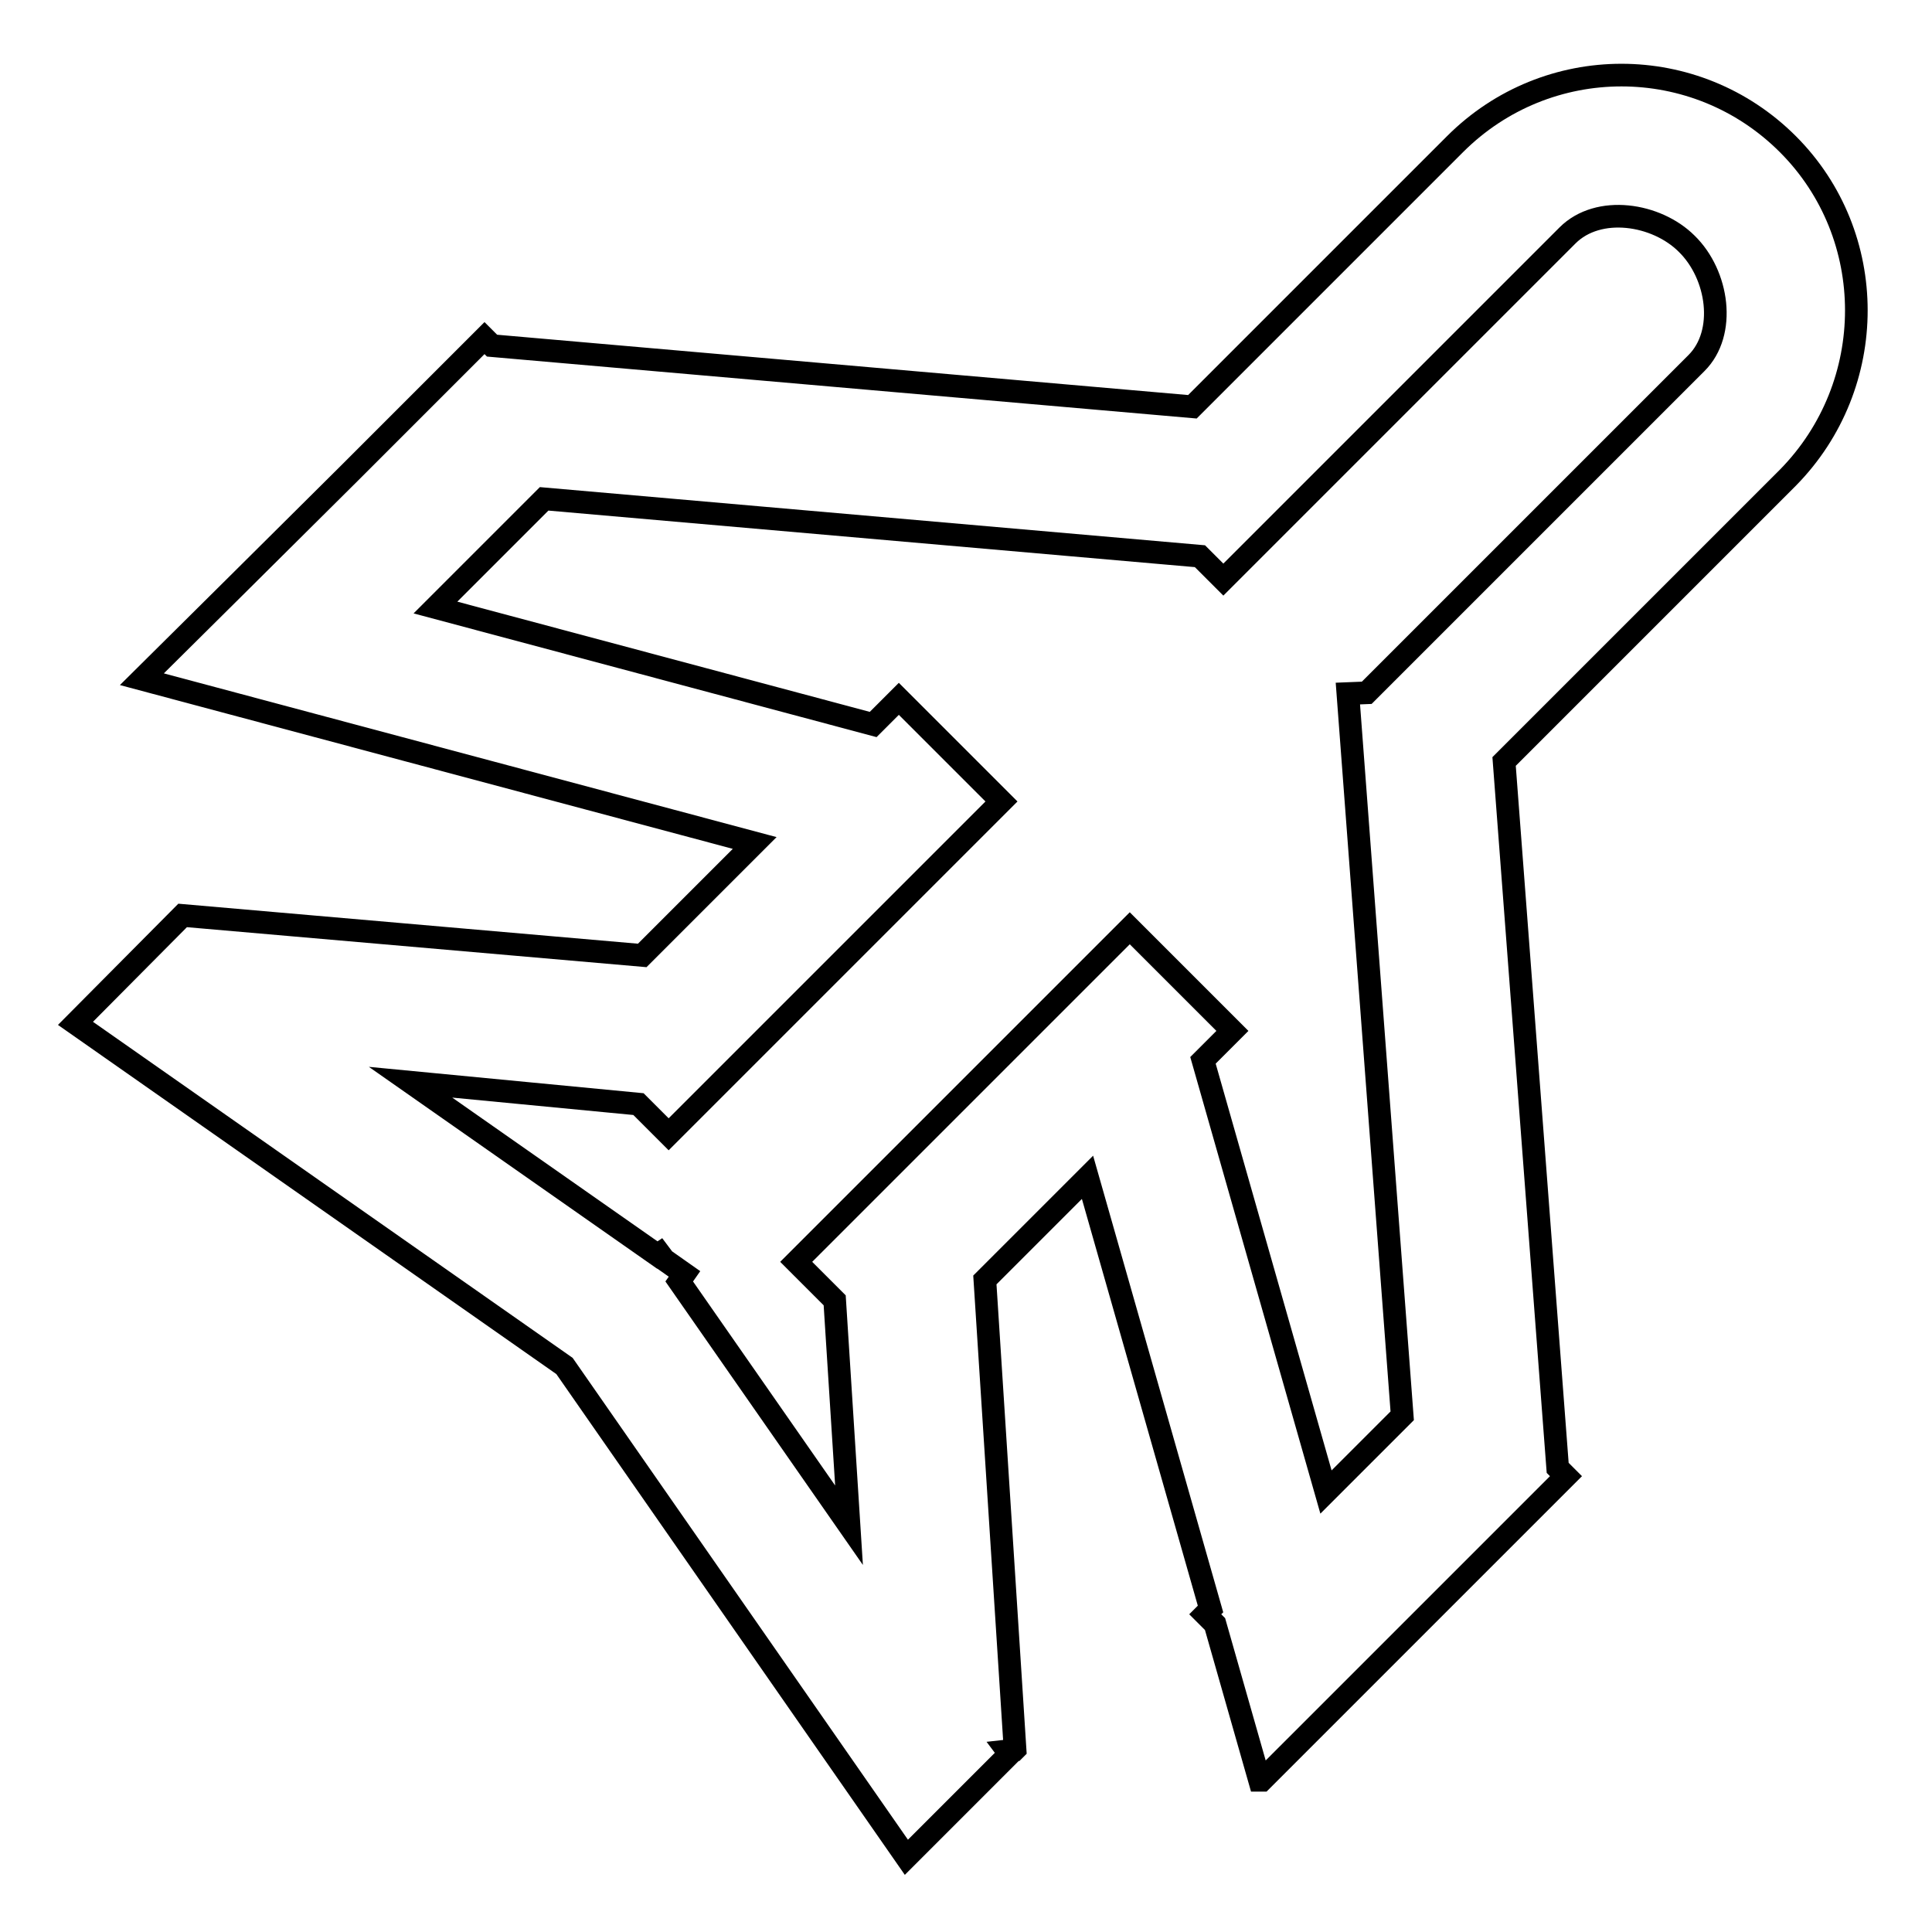
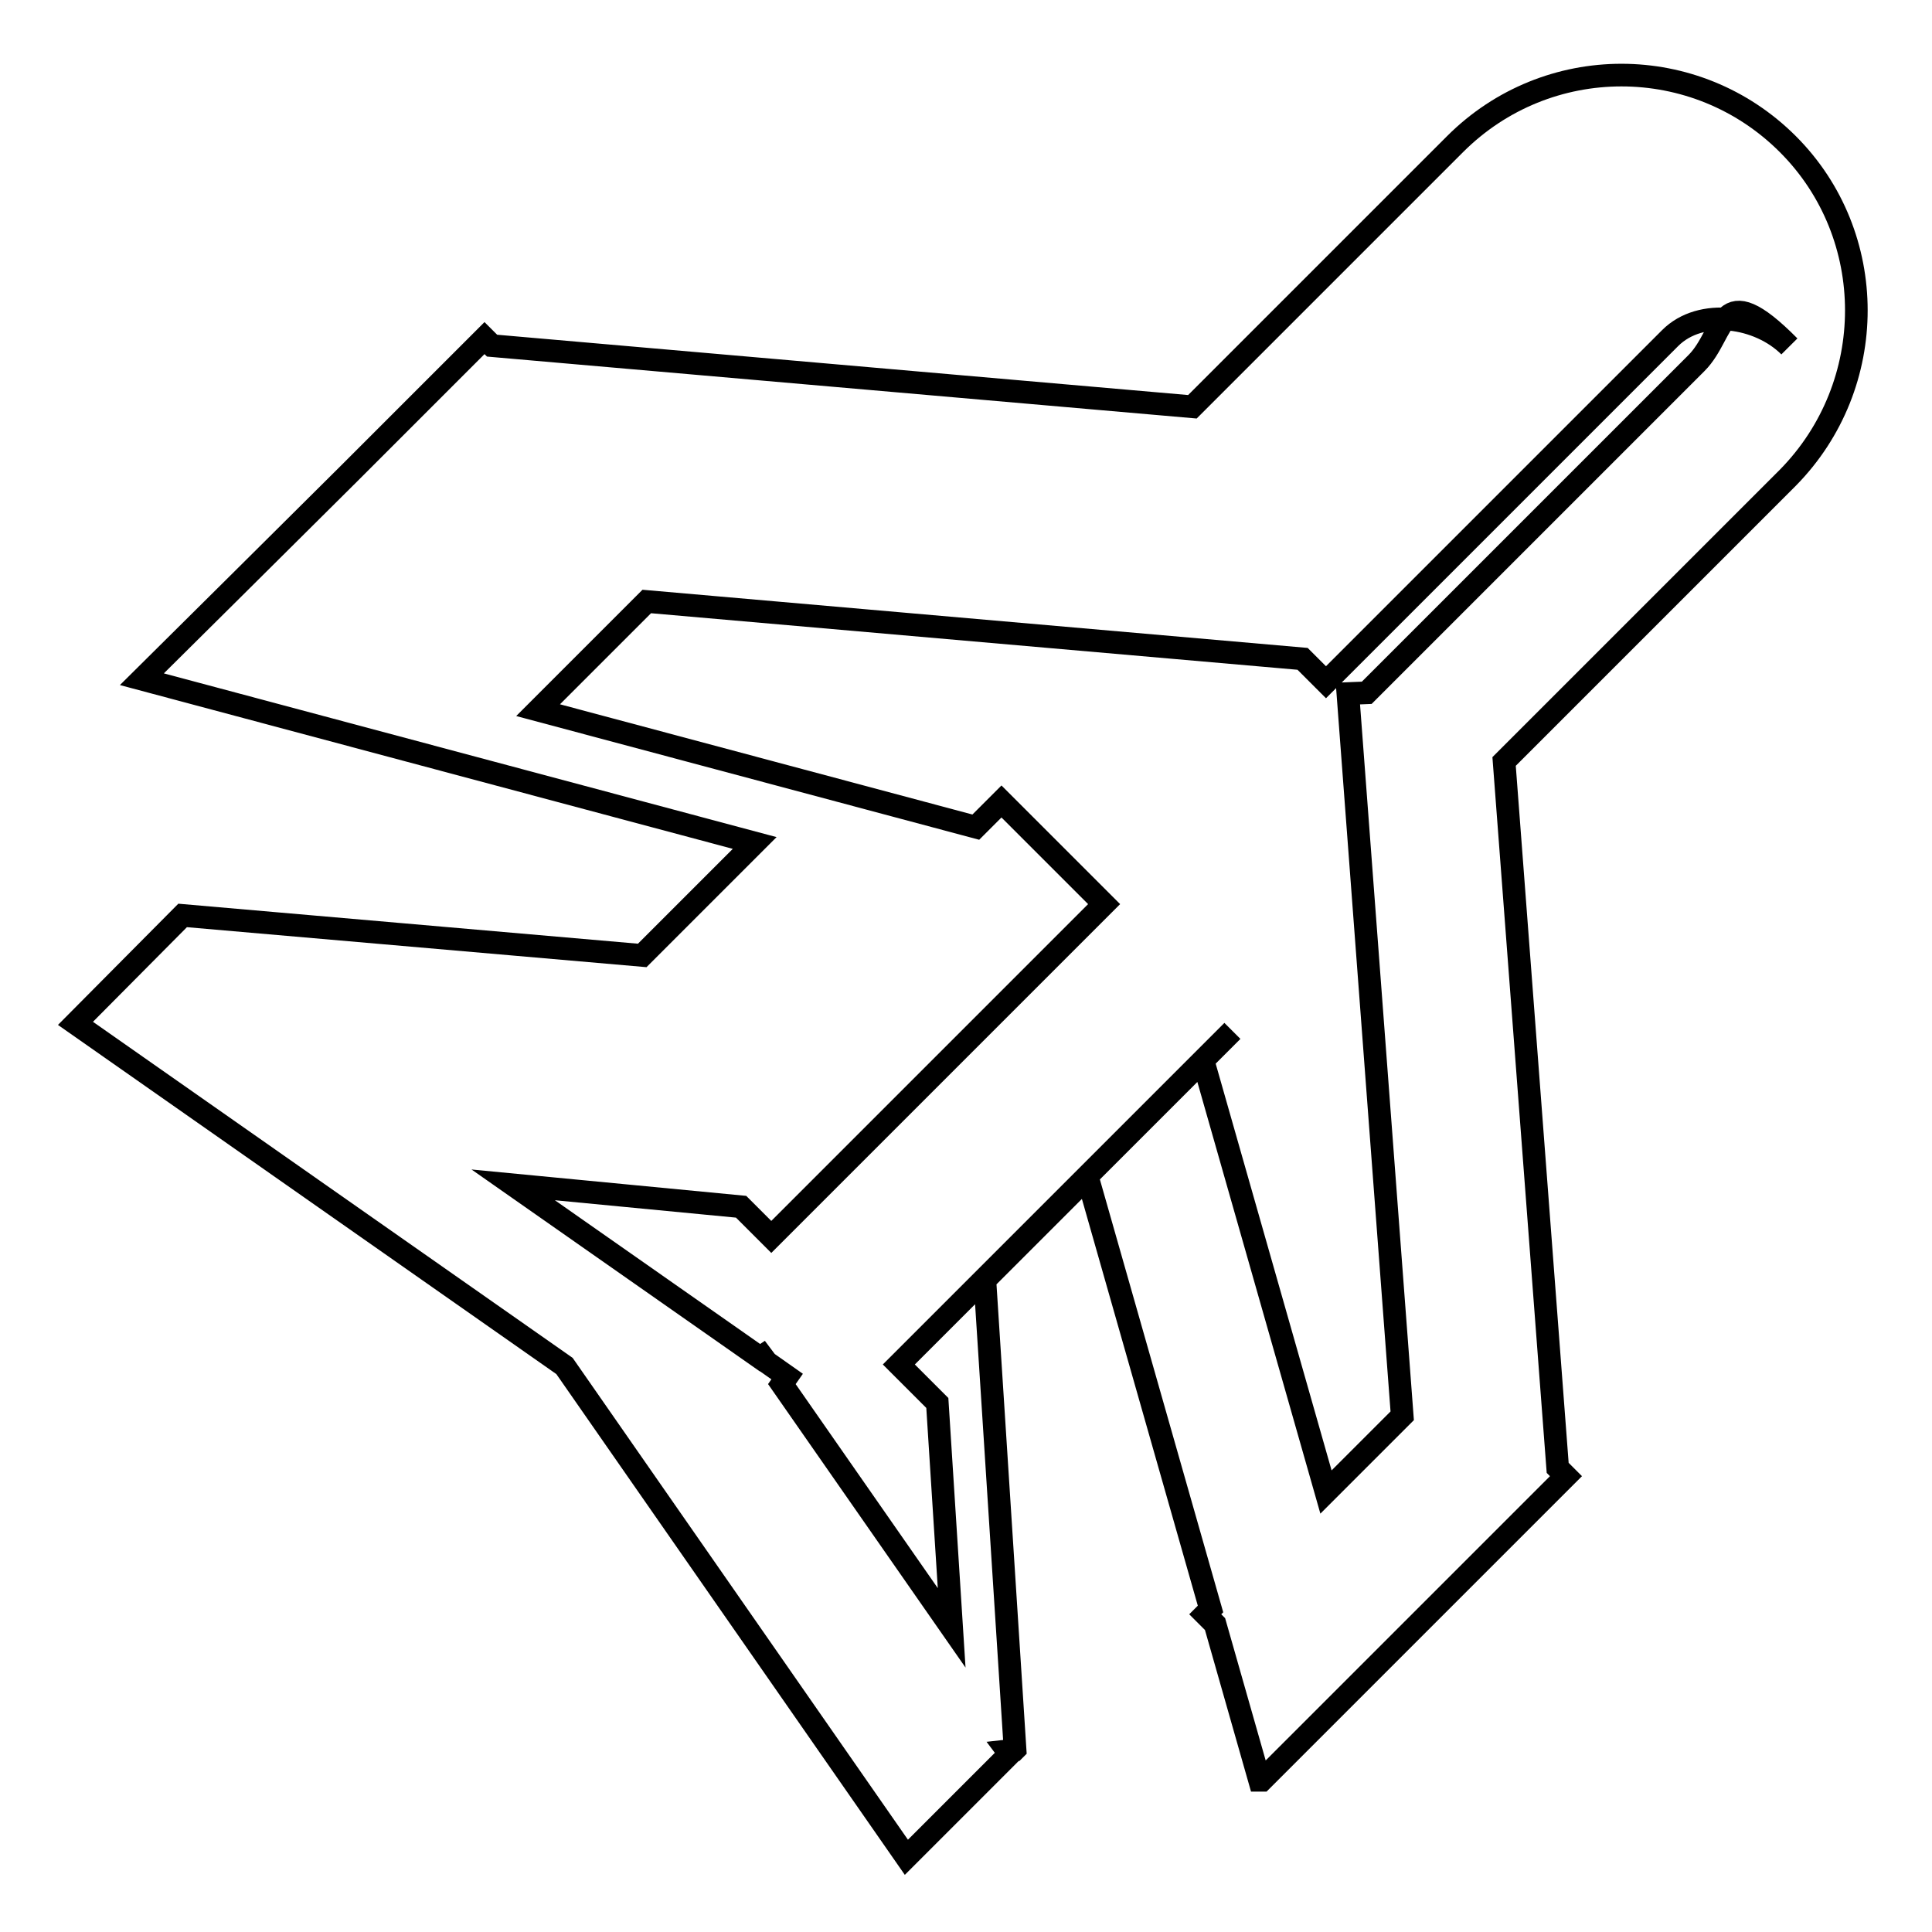
<svg xmlns="http://www.w3.org/2000/svg" version="1.1" x="0px" y="0px" viewBox="0 0 256 256" enable-background="new 0 0 256 256" xml:space="preserve">
  <g>
    <g>
-       <path stroke-width="3" fill-opacity="0" stroke="#000000" d="M236.9,19.1c-12.2-12.2-31.9-12.2-44.1,0l-34.8,34.8l-92.8-8.1l-1-1l-0.8,0.8l0,0l-17,17L31,77.9l0,0L18.8,90l81.2,21.7l-14.9,14.9l-60.9-5.3L10,135.6L74.8,181l45.3,65.1l13.7-13.7l-0.3-0.4l0.9-0.1l0.1-0.1l-4-62.2l13.6-13.6l16.3,57.2l-0.7,0.7l1.3,1.3l5.9,20.7l0.3,0l15.1-15.1l0,0l5.6-5.6l0,0l18.6-18.6l0,0l1-1l-1.1-1.1l-7.1-93.6l37.6-37.6C249,51,249,31.2,236.9,19.1z M224.8,48.1l-43.7,43.7l-2.5,0.1l7.2,95.7l-10.1,10.1l-16.3-57.2l3.9-3.9l-13.6-13.6l-21,21l0,0l-18.7,18.7l0,0l-4.5,4.5l5.1,5.1l1.9,29.8l-22.5-32.3l0.7-1l-2.7-1.9l-0.6-0.8l-0.3,0.2l-32.7-22.9l30.2,2.9l4,4l29.4-29.4l0,0l14.7-14.7l-13.6-13.6l-3.4,3.4l-58-15.5l14.4-14.4l86.9,7.6l3.1,3.1l45.6-45.6c4.1-4.1,11.8-2.9,15.8,1.1C227.7,36.4,228.8,44.1,224.8,48.1z" />
+       <path stroke-width="3" fill-opacity="0" stroke="#000000" d="M236.9,19.1c-12.2-12.2-31.9-12.2-44.1,0l-34.8,34.8l-92.8-8.1l-1-1l-0.8,0.8l0,0l-17,17L31,77.9l0,0L18.8,90l81.2,21.7l-14.9,14.9l-60.9-5.3L10,135.6L74.8,181l45.3,65.1l13.7-13.7l-0.3-0.4l0.9-0.1l0.1-0.1l-4-62.2l13.6-13.6l16.3,57.2l-0.7,0.7l1.3,1.3l5.9,20.7l0.3,0l15.1-15.1l0,0l5.6-5.6l0,0l18.6-18.6l0,0l1-1l-1.1-1.1l-7.1-93.6l37.6-37.6C249,51,249,31.2,236.9,19.1z M224.8,48.1l-43.7,43.7l-2.5,0.1l7.2,95.7l-10.1,10.1l-16.3-57.2l3.9-3.9l-21,21l0,0l-18.7,18.7l0,0l-4.5,4.5l5.1,5.1l1.9,29.8l-22.5-32.3l0.7-1l-2.7-1.9l-0.6-0.8l-0.3,0.2l-32.7-22.9l30.2,2.9l4,4l29.4-29.4l0,0l14.7-14.7l-13.6-13.6l-3.4,3.4l-58-15.5l14.4-14.4l86.9,7.6l3.1,3.1l45.6-45.6c4.1-4.1,11.8-2.9,15.8,1.1C227.7,36.4,228.8,44.1,224.8,48.1z" />
    </g>
  </g>
</svg>